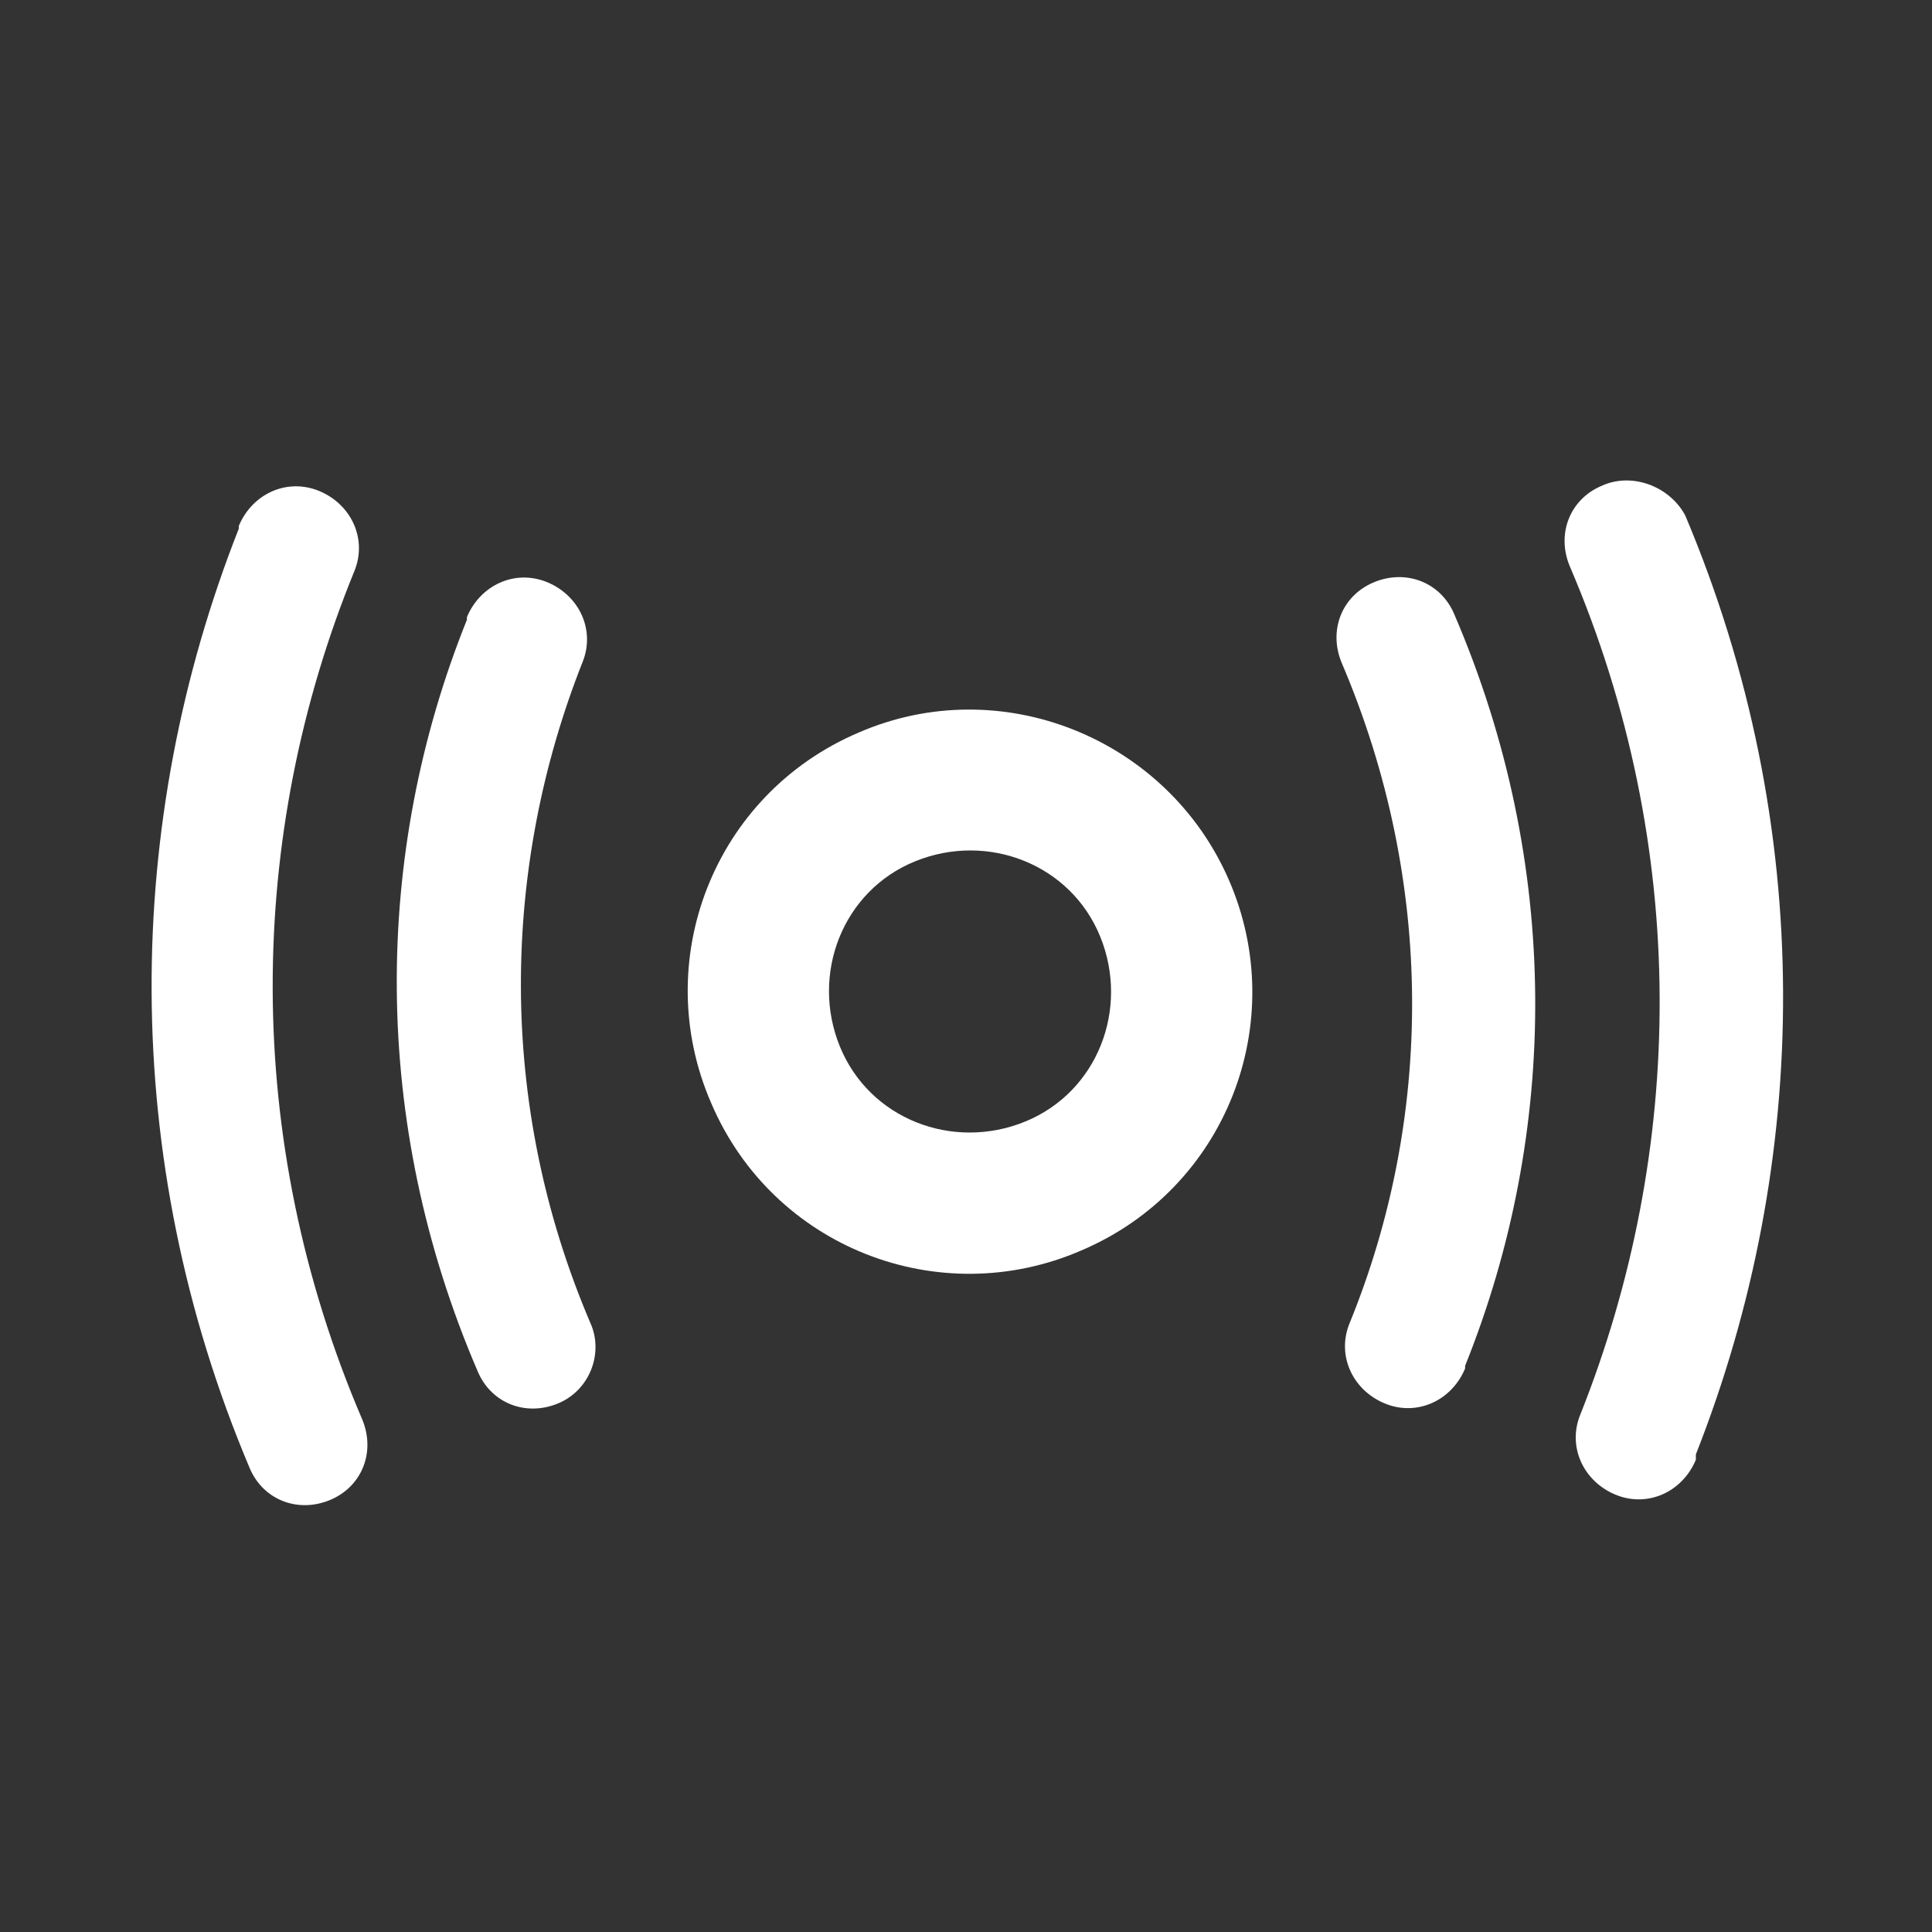
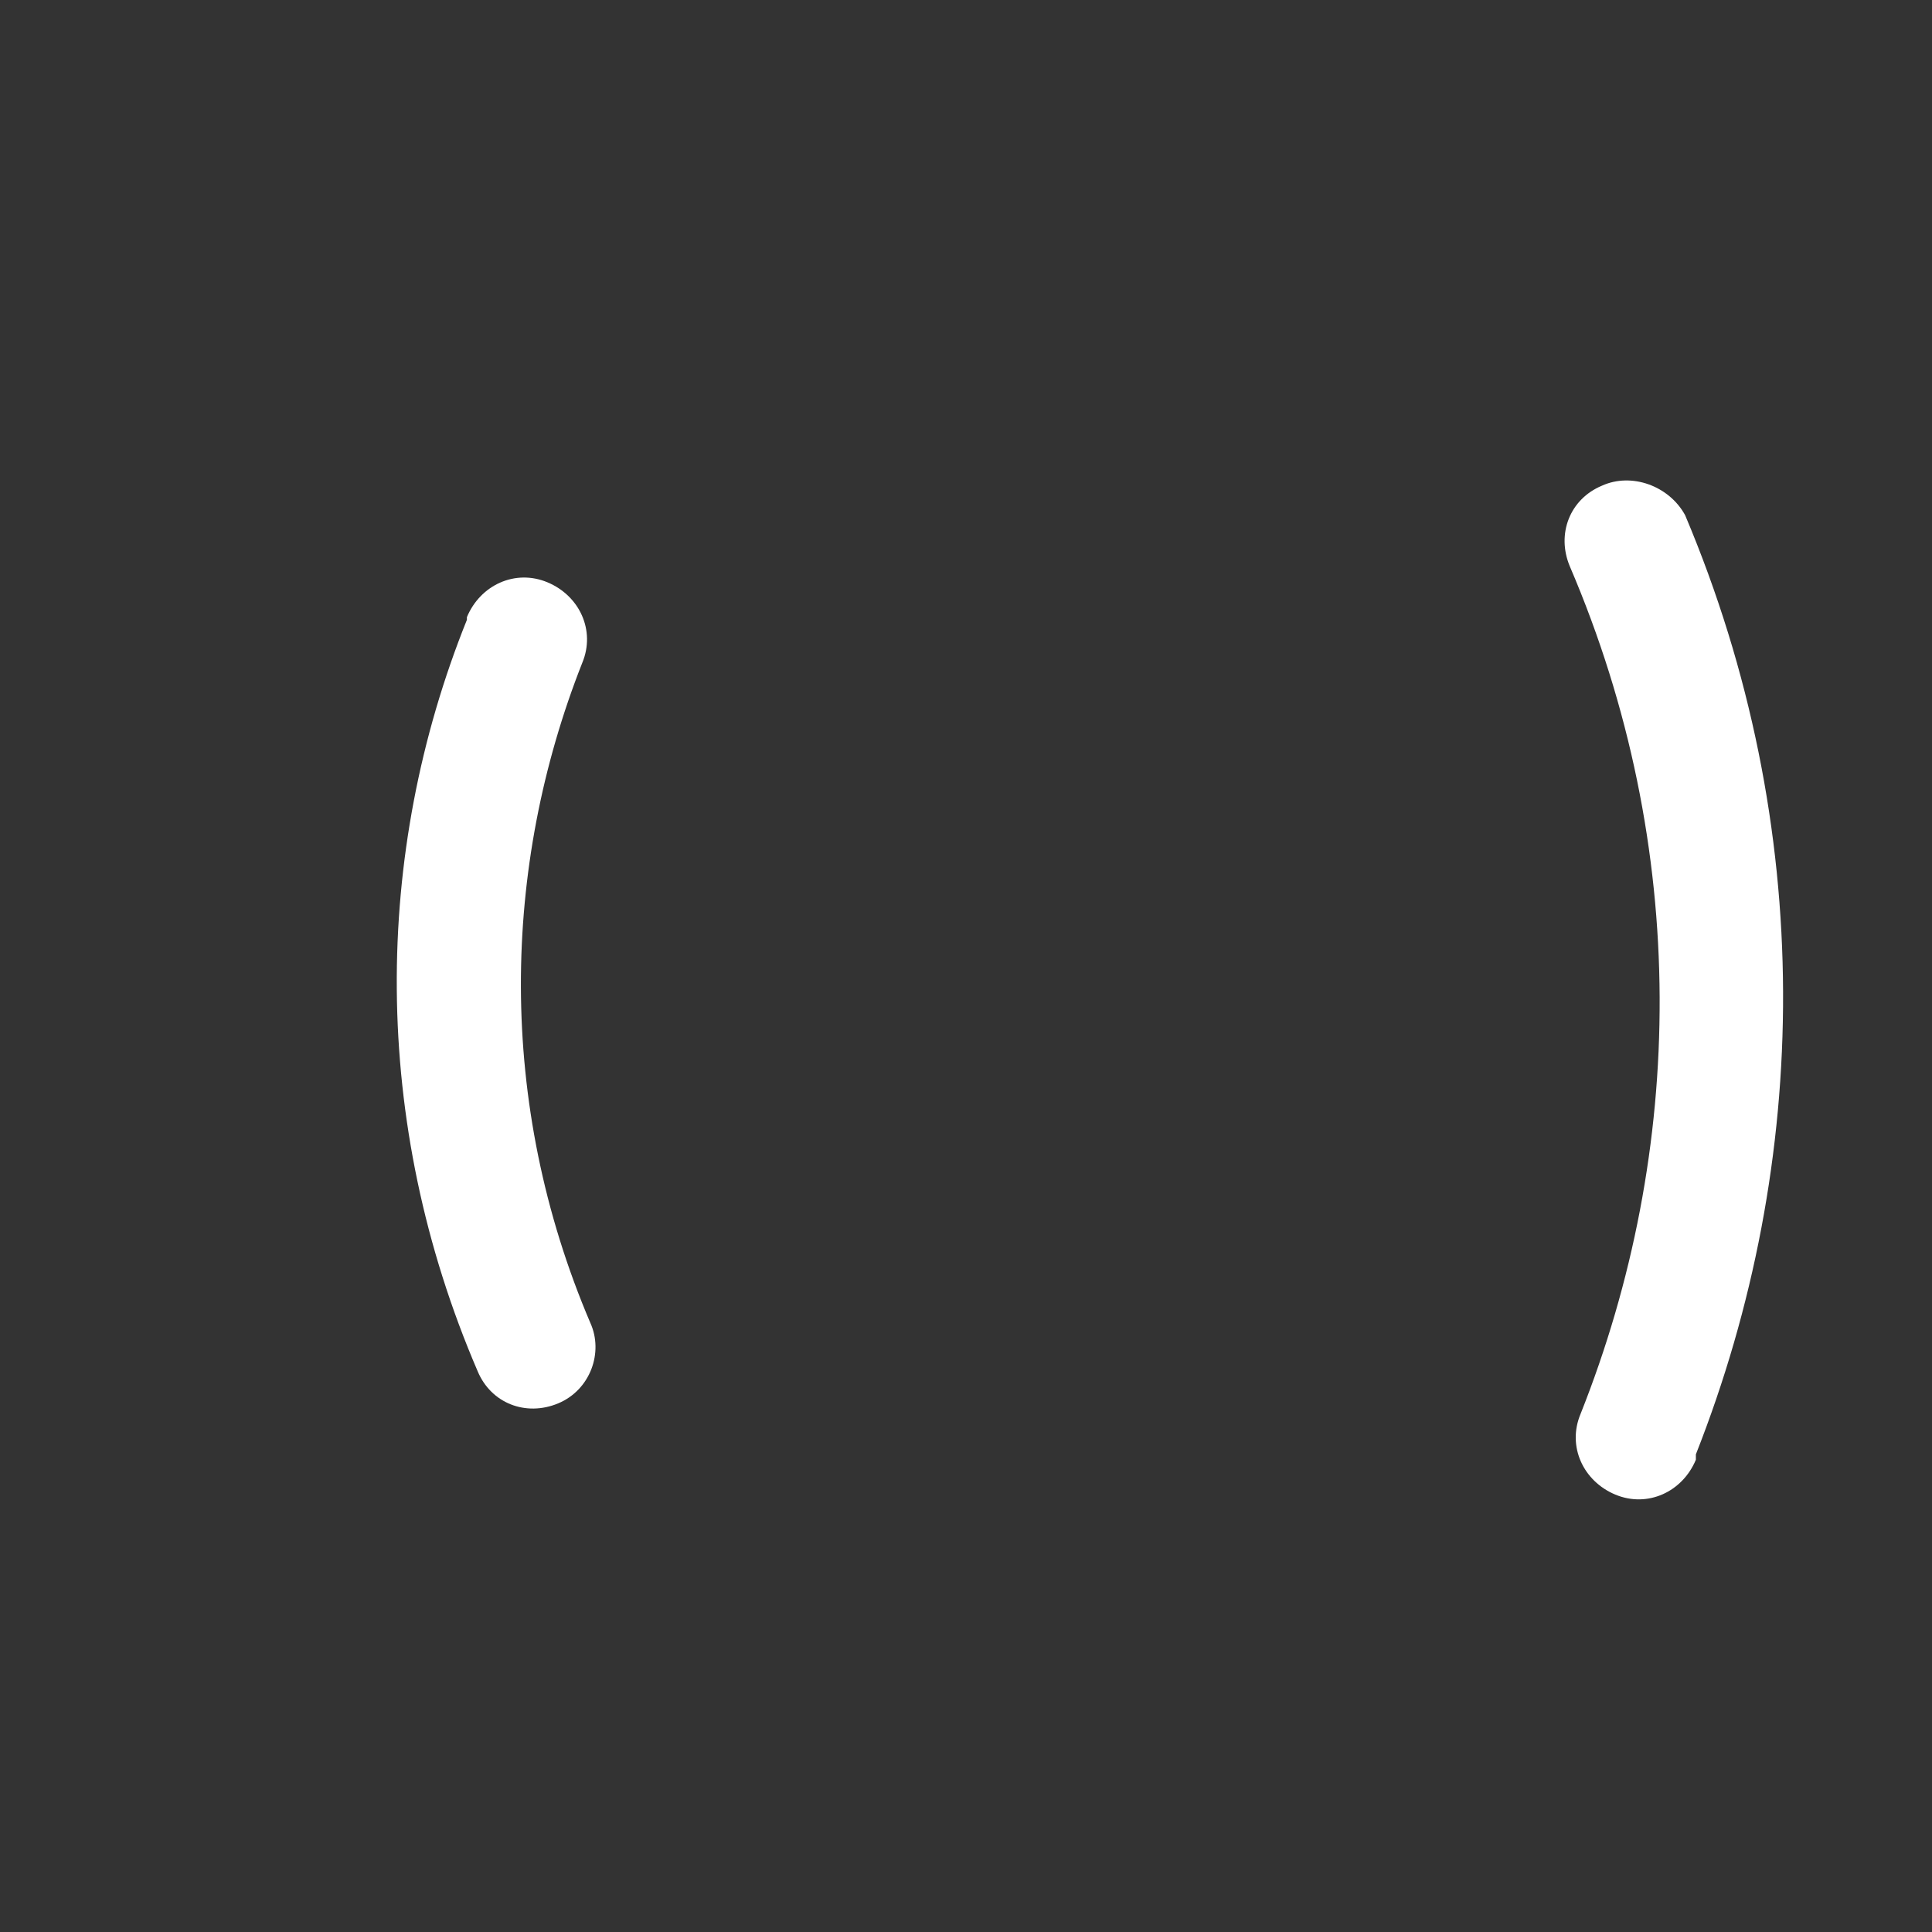
<svg xmlns="http://www.w3.org/2000/svg" version="1.1" id="Laag_1" x="0px" y="0px" width="72px" height="72px" viewBox="0 0 72 72" enable-background="new 0 0 72 72" xml:space="preserve">
  <rect x="0" y="0" width="72" height="72" fill="#333333" stroke="none" />
  <g>
    <g>
-       <path fill="#FFFFFF" d="M38.2,41.8c-2.7,1.1-5.8-0.1-6.9-2.8c-1.1-2.7,0.1-5.8,2.8-6.9c2.7-1.1,5.8,0.1,6.9,2.8    C42.1,37.6,40.9,40.7,38.2,41.8 M32,27.3c-5.4,2.3-7.8,8.5-5.5,13.8c2.3,5.4,8.5,7.8,13.8,5.5c5.4-2.3,7.8-8.5,5.5-13.8    C43.5,27.5,37.3,25,32,27.3" />
-       <path fill="#FFFFFF" d="M54.2,22.9c-0.5-1.2-1.8-1.7-3-1.2c-1.2,0.5-1.7,1.8-1.2,3h0c3.5,8.2,3.4,17,0.3,24.6    c-0.5,1.2,0.1,2.5,1.3,3c1.2,0.5,2.5-0.1,3-1.3c0,0,0-0.1,0-0.1C58.1,42.2,58.2,32.2,54.2,22.9L54.2,22.9z" />
      <path fill="#FFFFFF" d="M59.7,18.1c-1.2,0.5-1.7,1.8-1.2,3c4.5,10.5,4.3,21.8,0.4,31.6l0,0c-0.5,1.2,0.1,2.5,1.3,3    c1.2,0.5,2.5-0.1,3-1.3c0,0,0-0.1,0-0.2c4.3-10.9,4.5-23.4-0.4-35C62.2,18.1,60.8,17.6,59.7,18.1" />
      <path fill="#FFFFFF" d="M20.4,21.7c-1.2-0.5-2.5,0.1-3,1.3c0,0,0,0.1,0,0.1c-3.5,8.7-3.6,18.7,0.4,28l0,0c0.5,1.2,1.8,1.7,3,1.2    c1.2-0.5,1.7-1.9,1.2-3l0,0c-3.5-8.2-3.3-17-0.3-24.6C22.2,23.5,21.6,22.2,20.4,21.7" />
-       <path fill="#FFFFFF" d="M13.2,21.3c0.5-1.2-0.1-2.5-1.3-3c-1.2-0.5-2.5,0.1-3,1.3c0,0,0,0.1,0,0.1c-4.3,10.9-4.5,23.4,0.4,35    c0.5,1.2,1.8,1.7,3,1.2c1.2-0.5,1.7-1.8,1.2-3C9,42.4,9.2,31.1,13.2,21.3L13.2,21.3z" />
    </g>
  </g>
</svg>